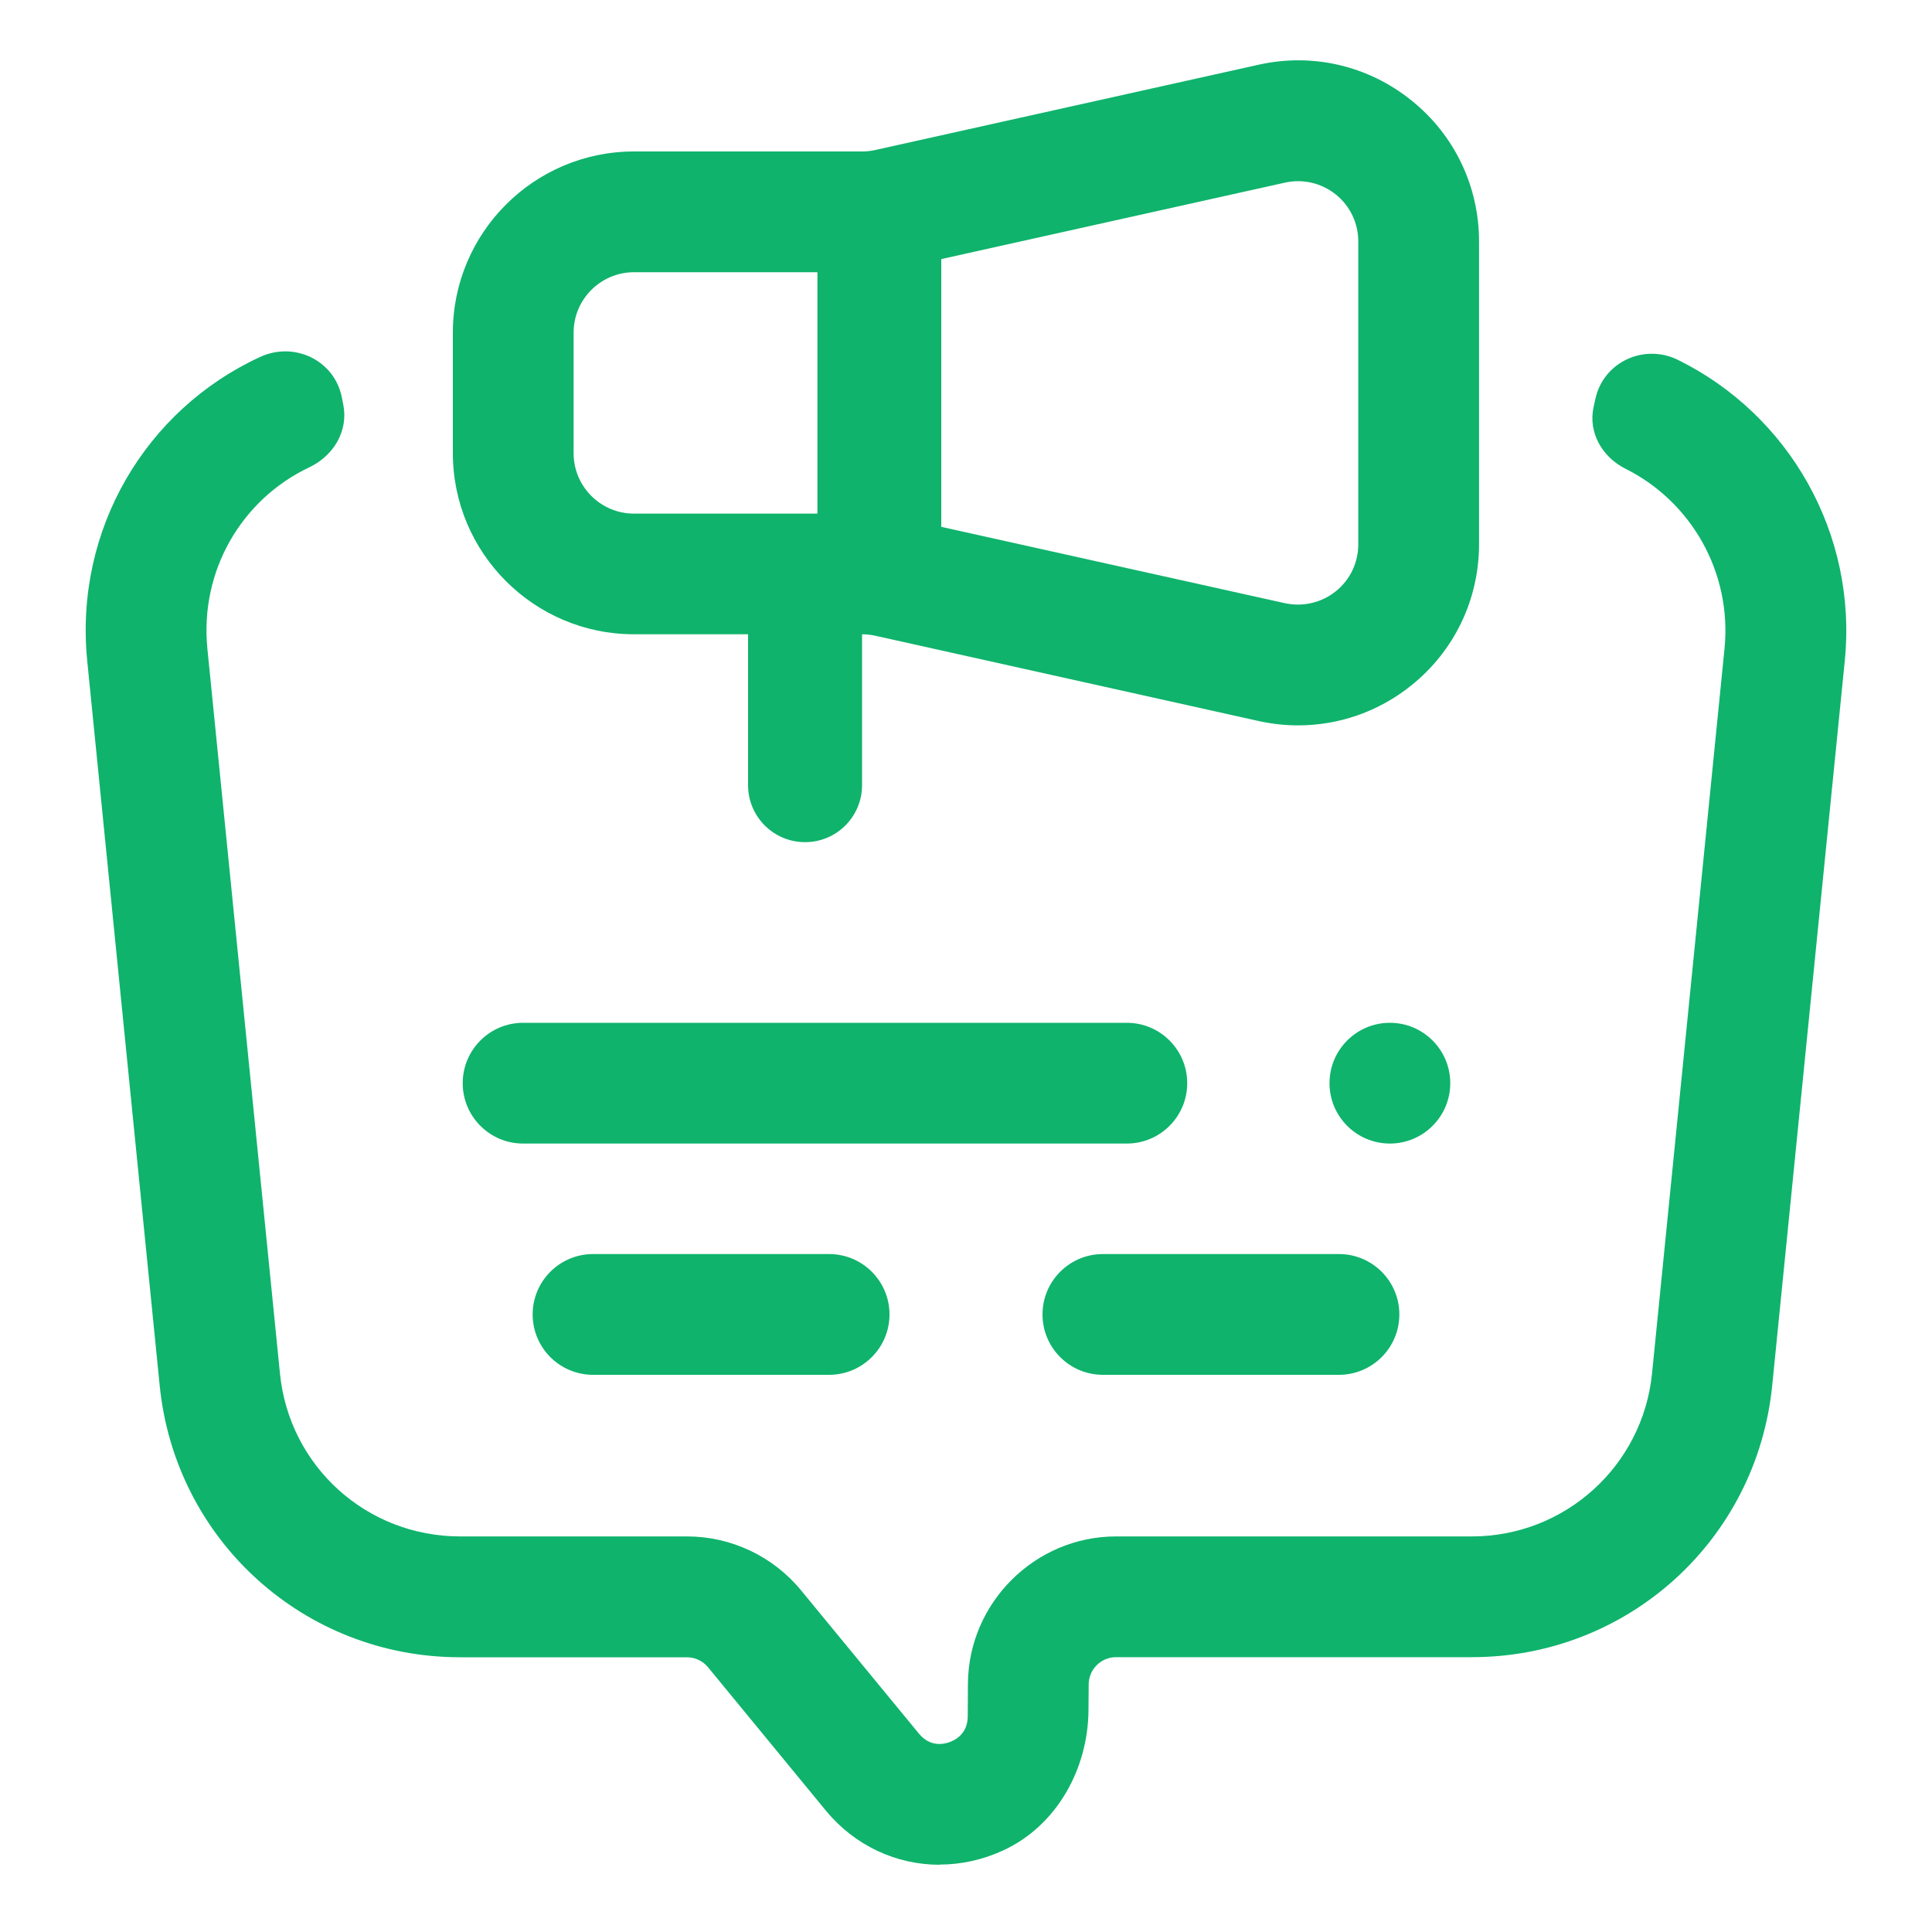
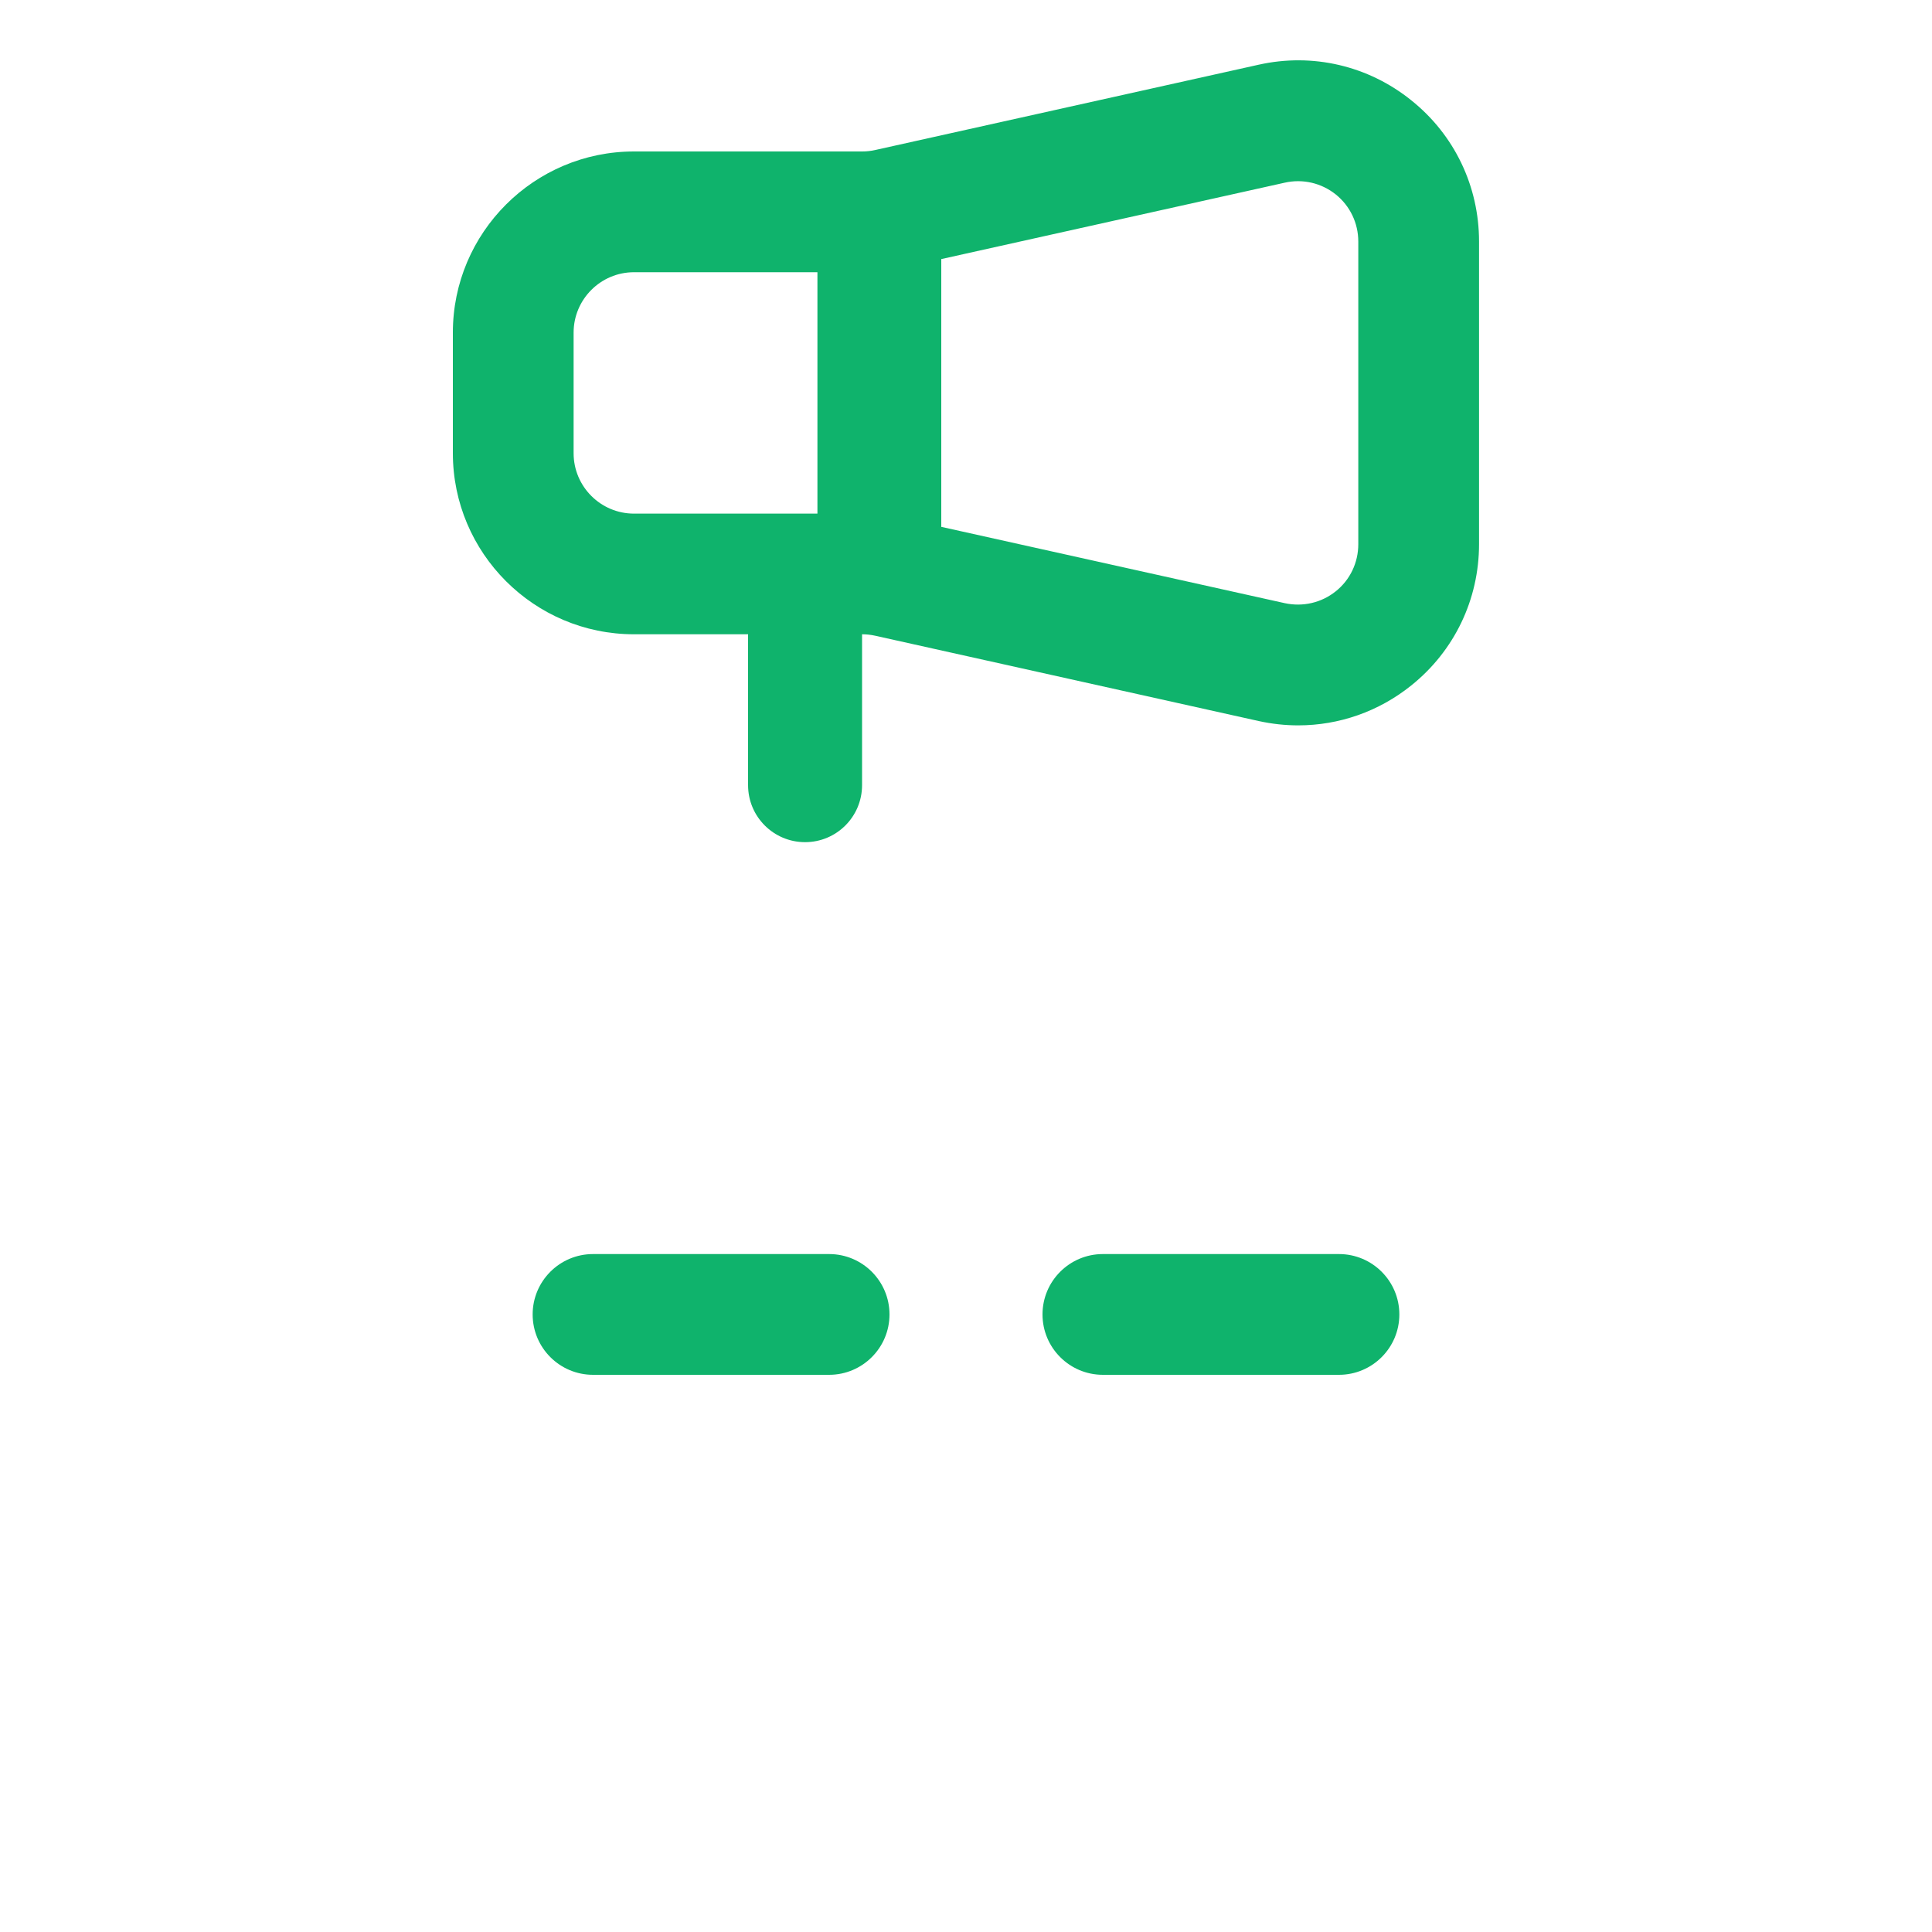
<svg xmlns="http://www.w3.org/2000/svg" width="20" height="20" viewBox="0 0 20 20" fill="none">
  <g clip-path="url(#clip0_4122_8114)">
-     <path d="M9.727 19.304C9.279 19.304 8.849 19.107 8.549 18.743L7.33 17.26C7.276 17.194 7.196 17.156 7.111 17.156H4.763C3.151 17.156 1.813 15.946 1.653 14.342L0.903 6.842C0.768 5.483 1.508 4.241 2.693 3.695C3.048 3.531 3.464 3.731 3.539 4.115L3.554 4.191C3.607 4.463 3.452 4.719 3.201 4.838C2.501 5.17 2.066 5.909 2.147 6.717L2.898 14.217C2.993 15.18 3.796 15.905 4.763 15.905H7.111C7.569 15.905 8.003 16.11 8.294 16.465L9.514 17.948C9.625 18.081 9.758 18.06 9.828 18.035C9.898 18.01 10.016 17.943 10.018 17.769L10.02 17.428C10.026 16.59 10.716 15.905 11.553 15.905H15.237C16.2 15.905 17.006 15.176 17.102 14.217L17.852 6.716C17.931 5.927 17.508 5.193 16.828 4.853C16.585 4.731 16.439 4.478 16.497 4.212L16.516 4.127C16.6 3.746 17.021 3.553 17.371 3.726C18.515 4.29 19.229 5.518 19.097 6.841L18.346 14.341C18.186 15.945 16.849 17.155 15.237 17.155H11.553C11.398 17.155 11.271 17.281 11.27 17.436L11.268 17.703C11.264 18.311 10.94 18.898 10.388 19.154C10.172 19.254 9.947 19.302 9.726 19.302L9.727 19.304Z" fill="#0FB36C" />
    <path fill-rule="evenodd" clip-rule="evenodd" d="M13.439 7.509C13.303 7.509 13.166 7.494 13.029 7.464L9.06 6.581C9.015 6.571 8.969 6.566 8.924 6.566V8.128C8.924 8.454 8.66 8.718 8.334 8.718C8.008 8.718 7.744 8.454 7.744 8.128V6.566H6.563C5.529 6.566 4.688 5.725 4.688 4.691V3.443C4.688 2.409 5.529 1.568 6.563 1.568H8.924C8.97 1.568 9.016 1.563 9.06 1.553L13.029 0.67C13.588 0.545 14.164 0.68 14.609 1.038C15.056 1.395 15.311 1.928 15.311 2.5V5.633C15.311 6.205 15.056 6.738 14.609 7.096C14.273 7.366 13.861 7.509 13.439 7.509ZM13.828 6.121C13.678 6.241 13.486 6.284 13.3 6.244V6.244L9.744 5.454V2.682L13.3 1.891C13.486 1.849 13.679 1.894 13.828 2.013C13.976 2.132 14.061 2.31 14.061 2.501V5.634C14.061 5.824 13.976 6.003 13.828 6.121ZM5.938 3.443C5.938 3.099 6.218 2.818 6.563 2.818H8.462V5.317H6.563C6.218 5.317 5.938 5.036 5.938 4.692V3.443Z" fill="#0FB36C" />
-     <path d="M11.665 10.588H5.415C5.07 10.588 4.79 10.868 4.79 11.213C4.79 11.558 5.07 11.838 5.415 11.838H11.665C12.01 11.838 12.29 11.558 12.29 11.213C12.29 10.868 12.01 10.588 11.665 10.588Z" fill="#0FB36C" />
    <path d="M8.583 12.982H6.139C5.794 12.982 5.514 13.262 5.514 13.607C5.514 13.952 5.794 14.232 6.139 14.232H8.583C8.928 14.232 9.208 13.952 9.208 13.607C9.208 13.262 8.928 12.982 8.583 12.982Z" fill="#0FB36C" />
    <path d="M13.861 12.982H11.417C11.072 12.982 10.792 13.262 10.792 13.607C10.792 13.952 11.072 14.232 11.417 14.232H13.861C14.206 14.232 14.486 13.952 14.486 13.607C14.486 13.262 14.206 12.982 13.861 12.982Z" fill="#0FB36C" />
-     <path d="M14.388 11.838C14.733 11.838 15.013 11.558 15.013 11.213C15.013 10.868 14.733 10.588 14.388 10.588C14.043 10.588 13.763 10.868 13.763 11.213C13.763 11.558 14.043 11.838 14.388 11.838Z" fill="#0FB36C" />
  </g>
  <defs>
    <clipPath id="clip0_4122_8114">
      <rect width="20" height="20" fill="white" />
    </clipPath>
  </defs>
</svg>